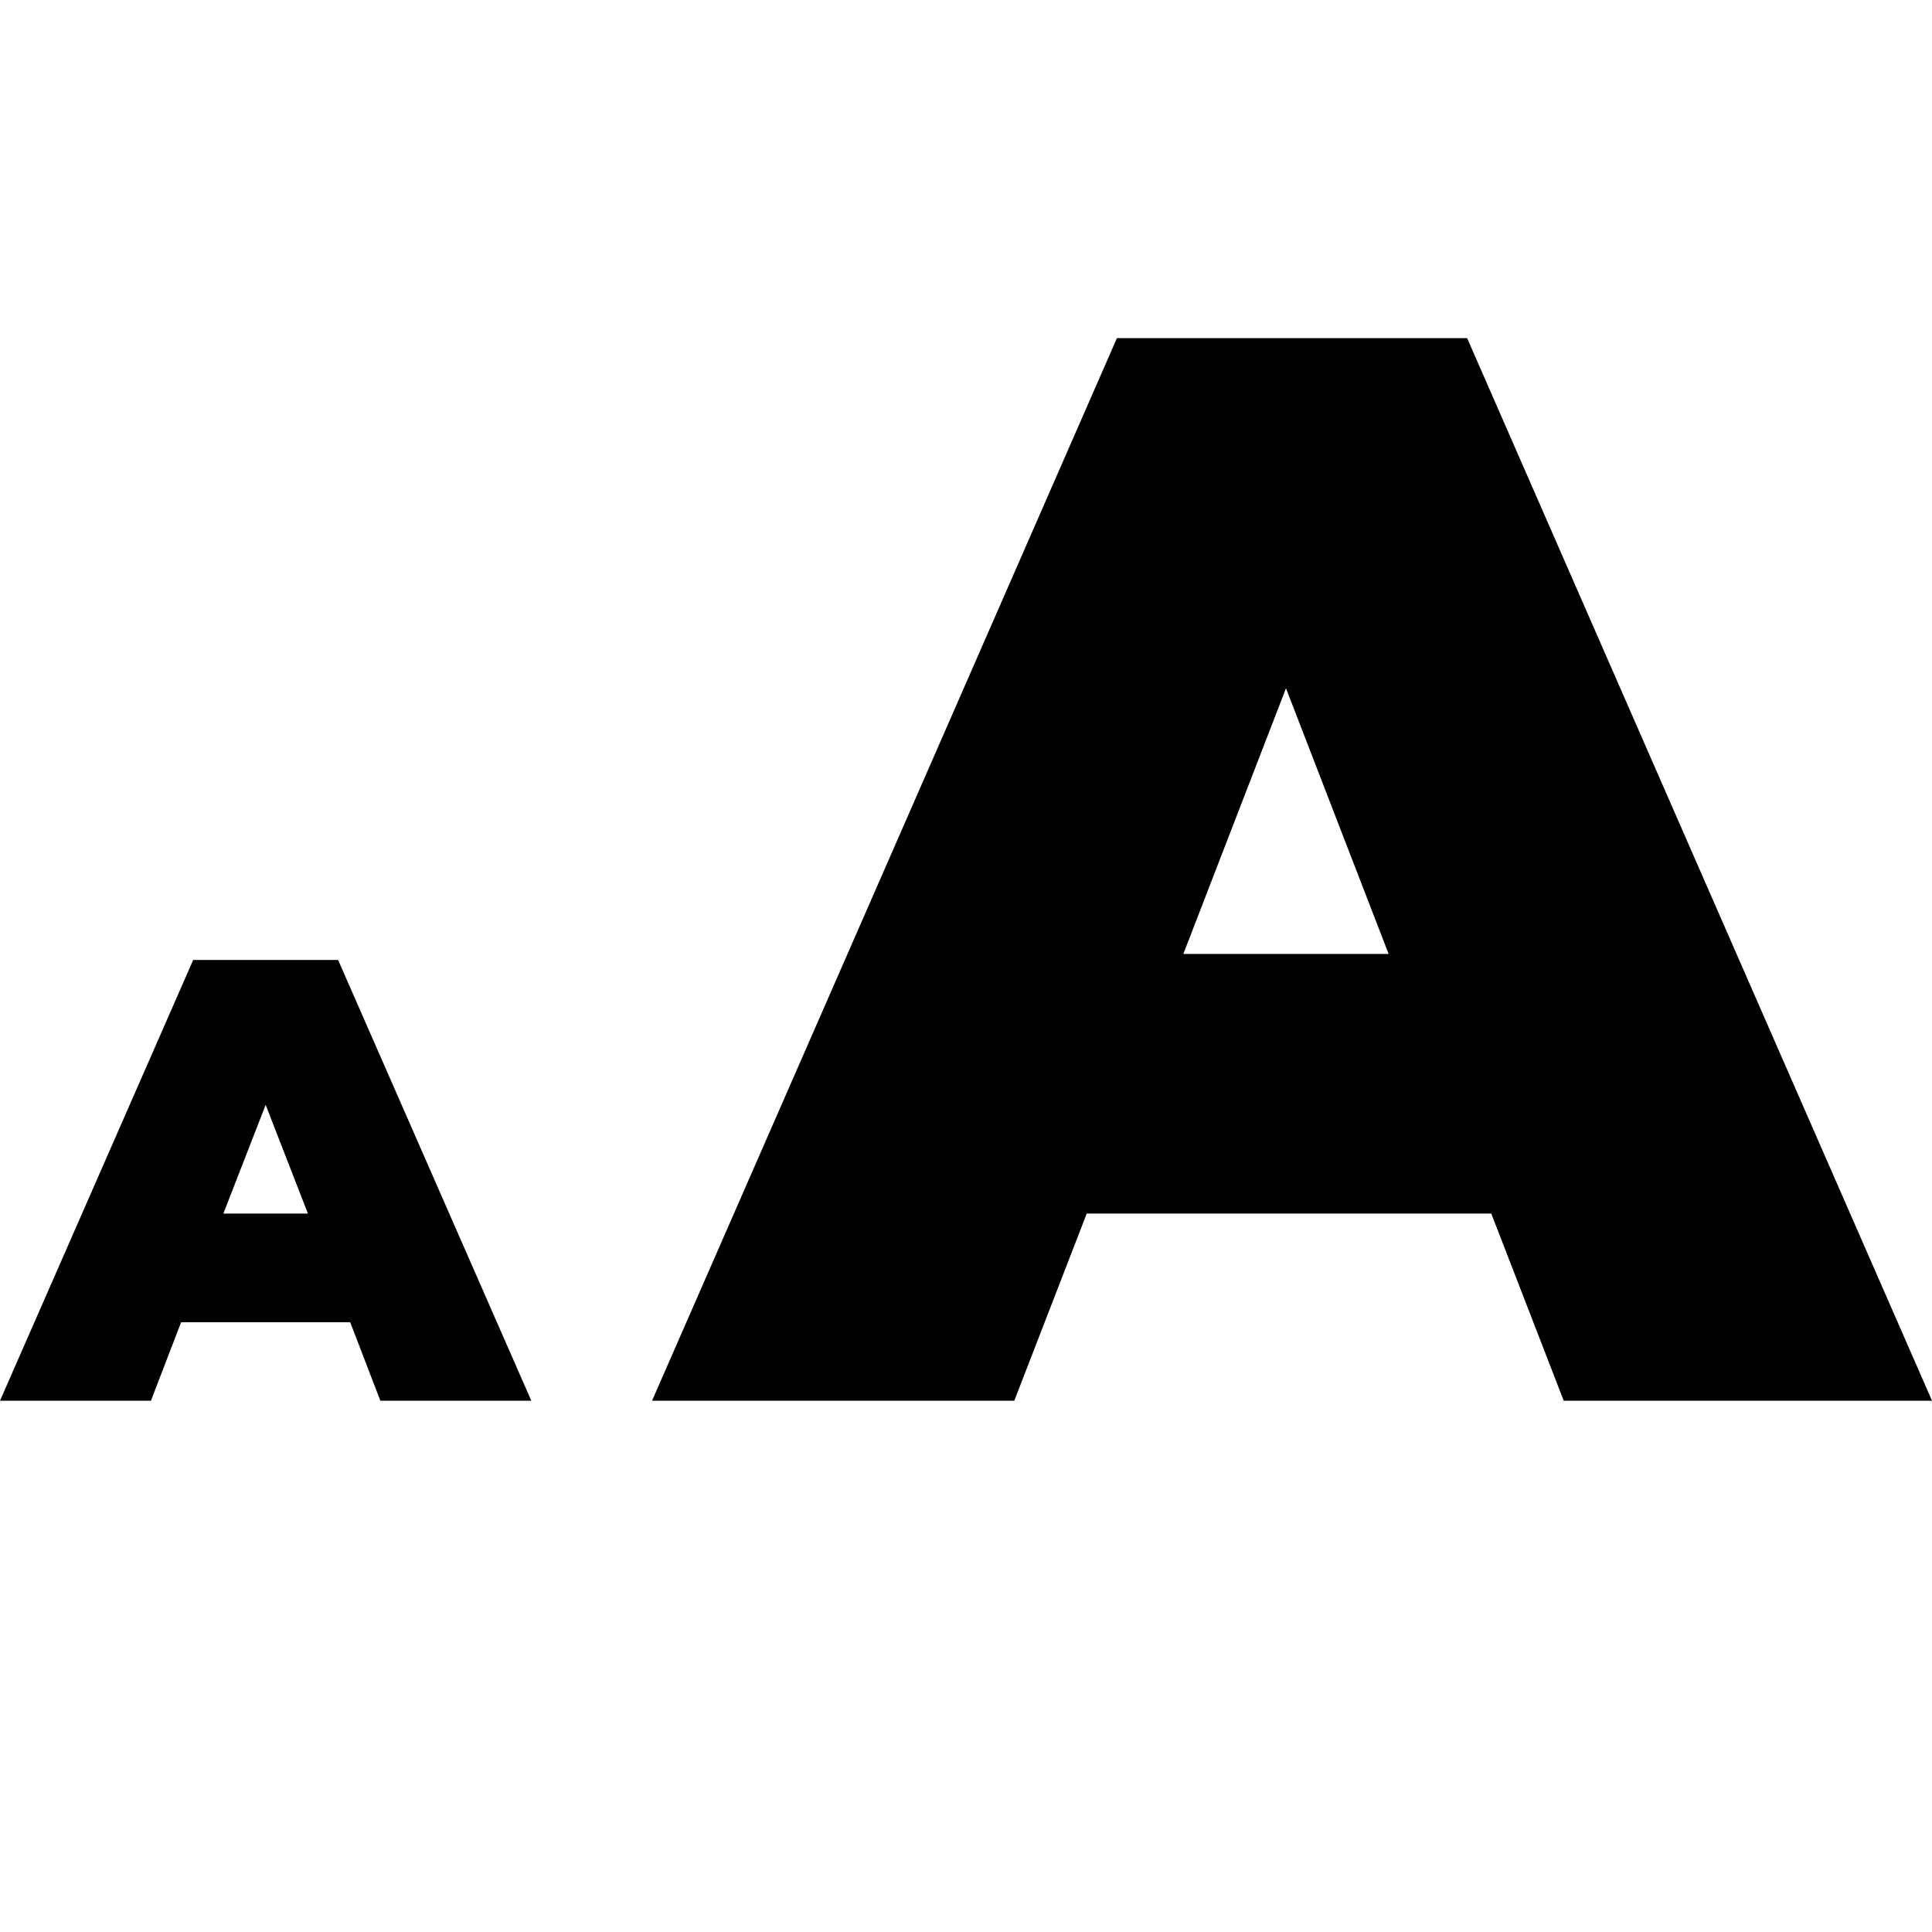
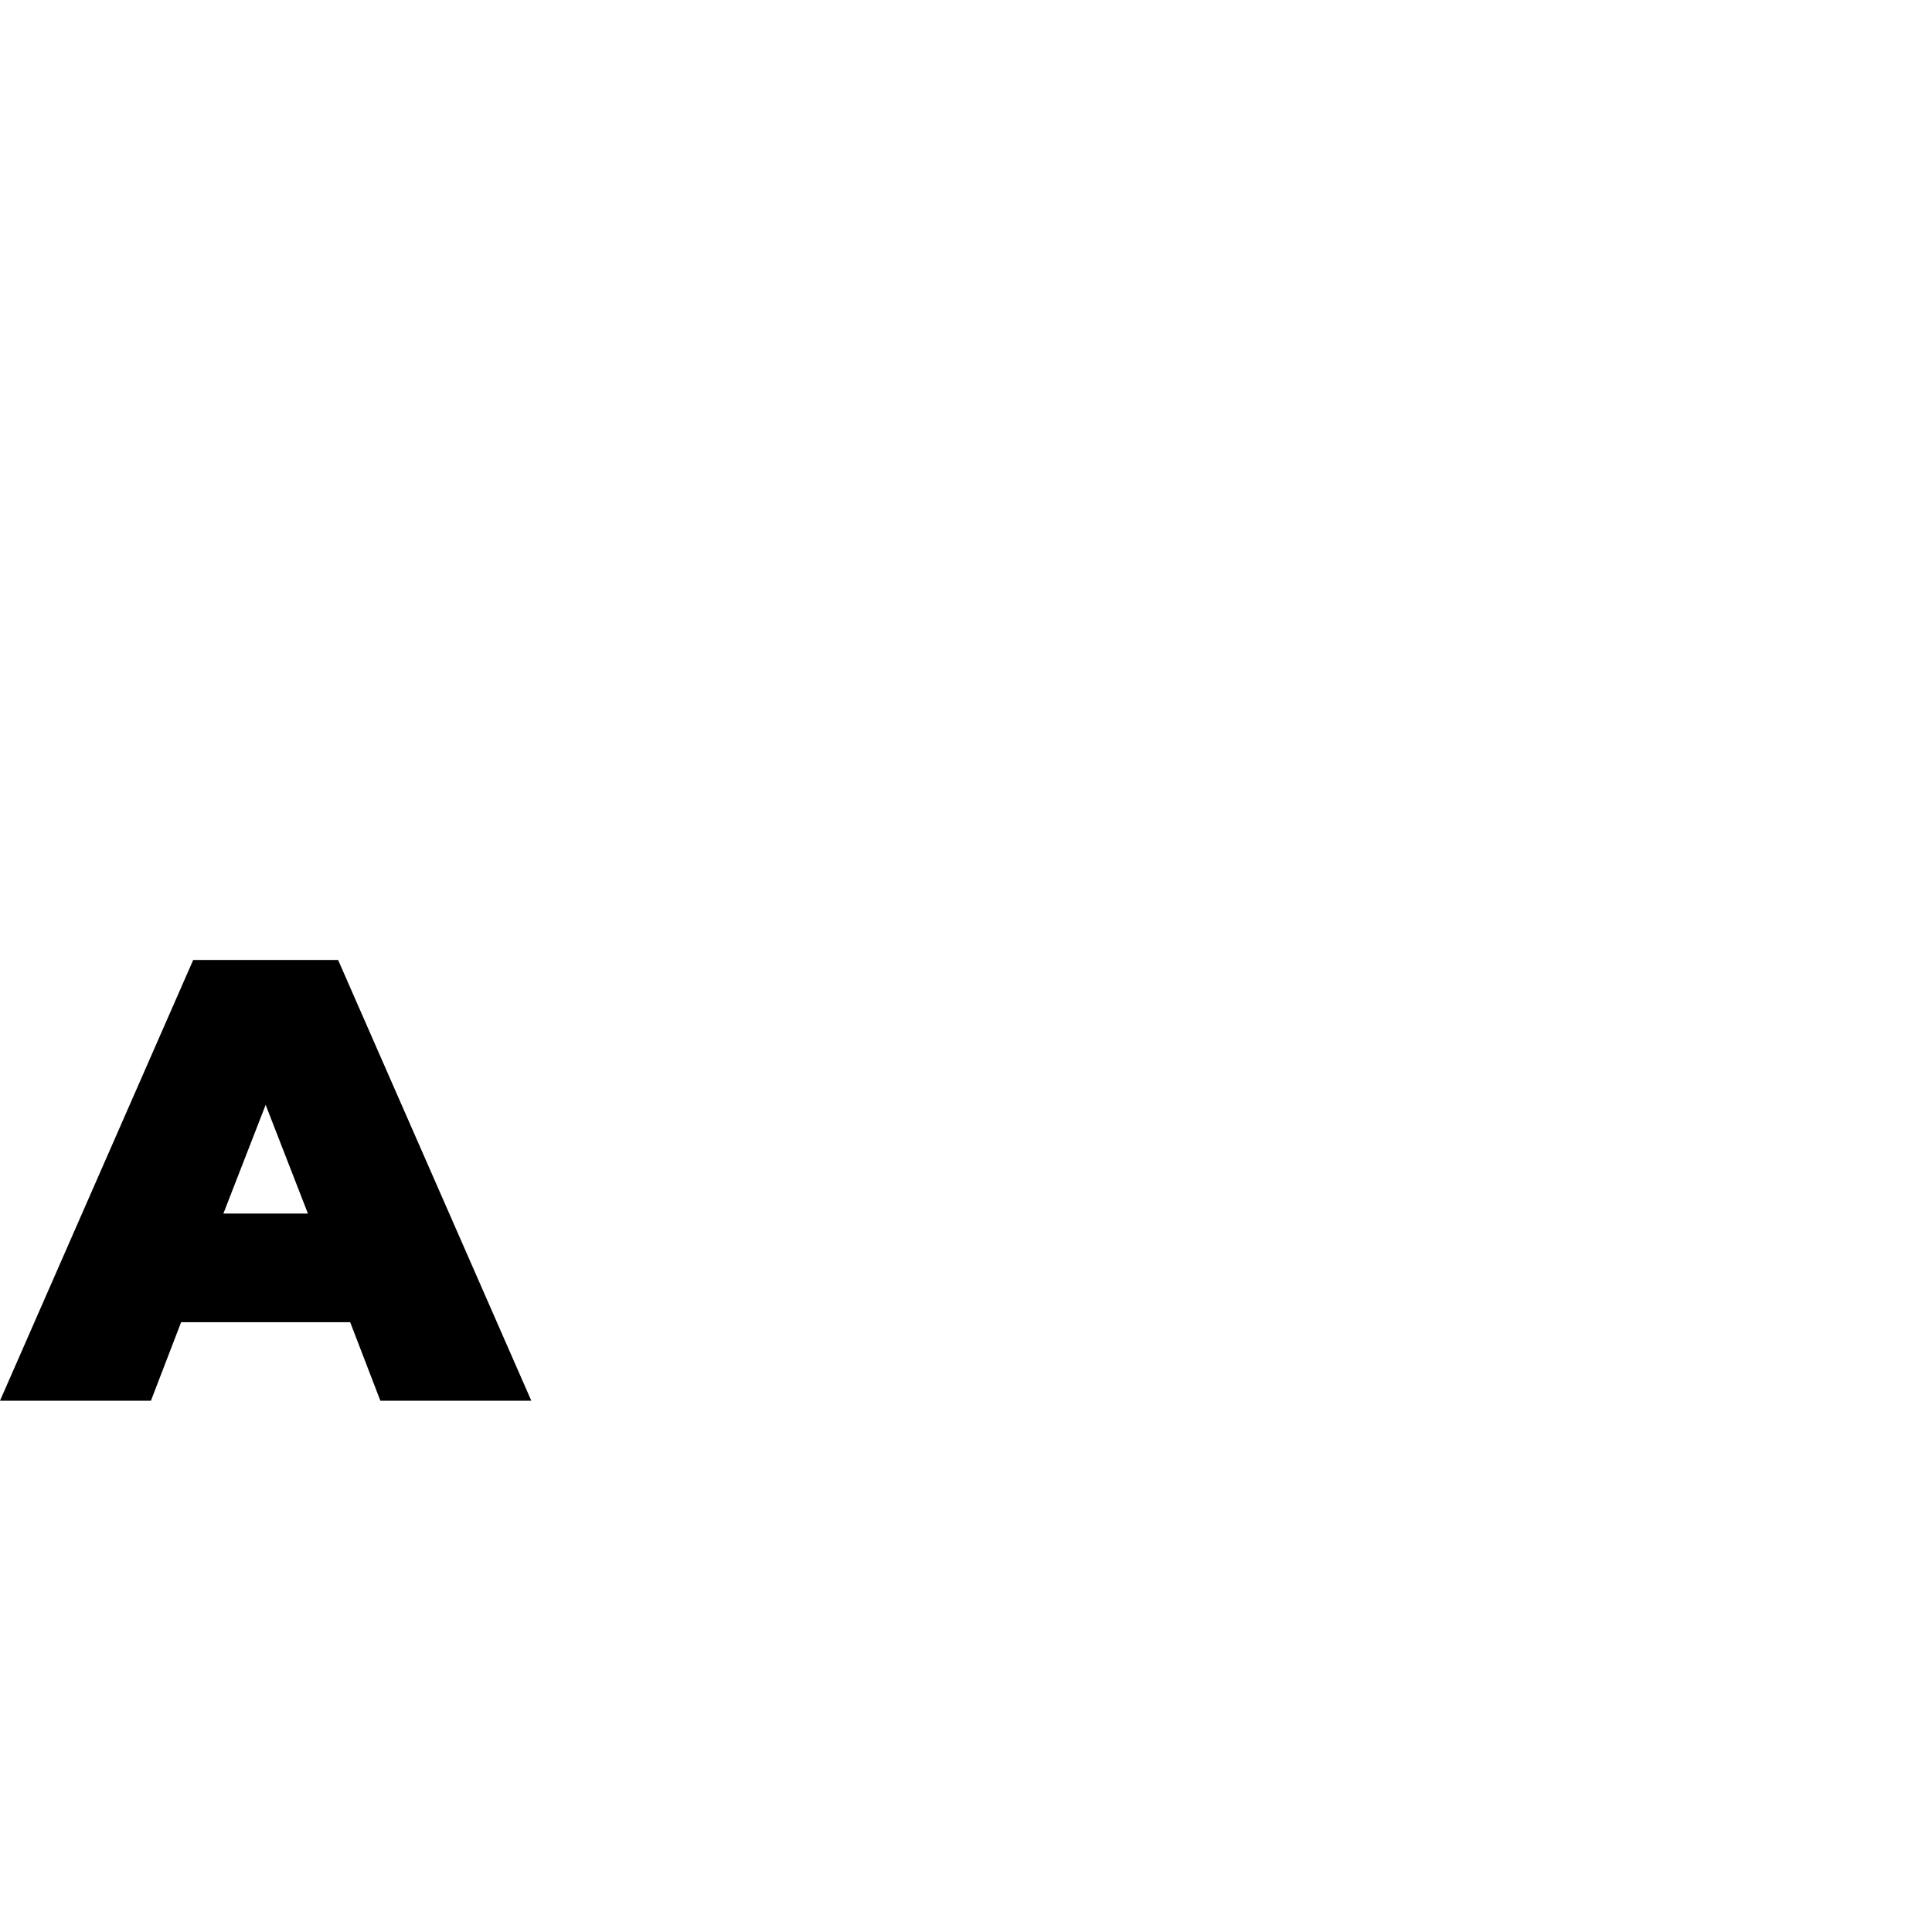
<svg xmlns="http://www.w3.org/2000/svg" version="1.1" id="Layer_1" x="0px" y="0px" viewBox="0 0 32 32" style="enable-background:new 0 0 32 32;" xml:space="preserve">
  <g>
-     <path d="M24.7,20.1H18l-1.2,3.1h-6l7.7-17.6h5.8L32,23.2h-6.1L24.7,20.1z M23,15.8l-1.7-4.4l-1.7,4.4H23z" />
-   </g>
+     </g>
  <g>
    <path d="M5.8,21.9H3l-0.5,1.3H0l3.2-7.3h2.4l3.2,7.3H6.3L5.8,21.9z M5.1,20.1l-0.7-1.8l-0.7,1.8H5.1z" />
  </g>
</svg>